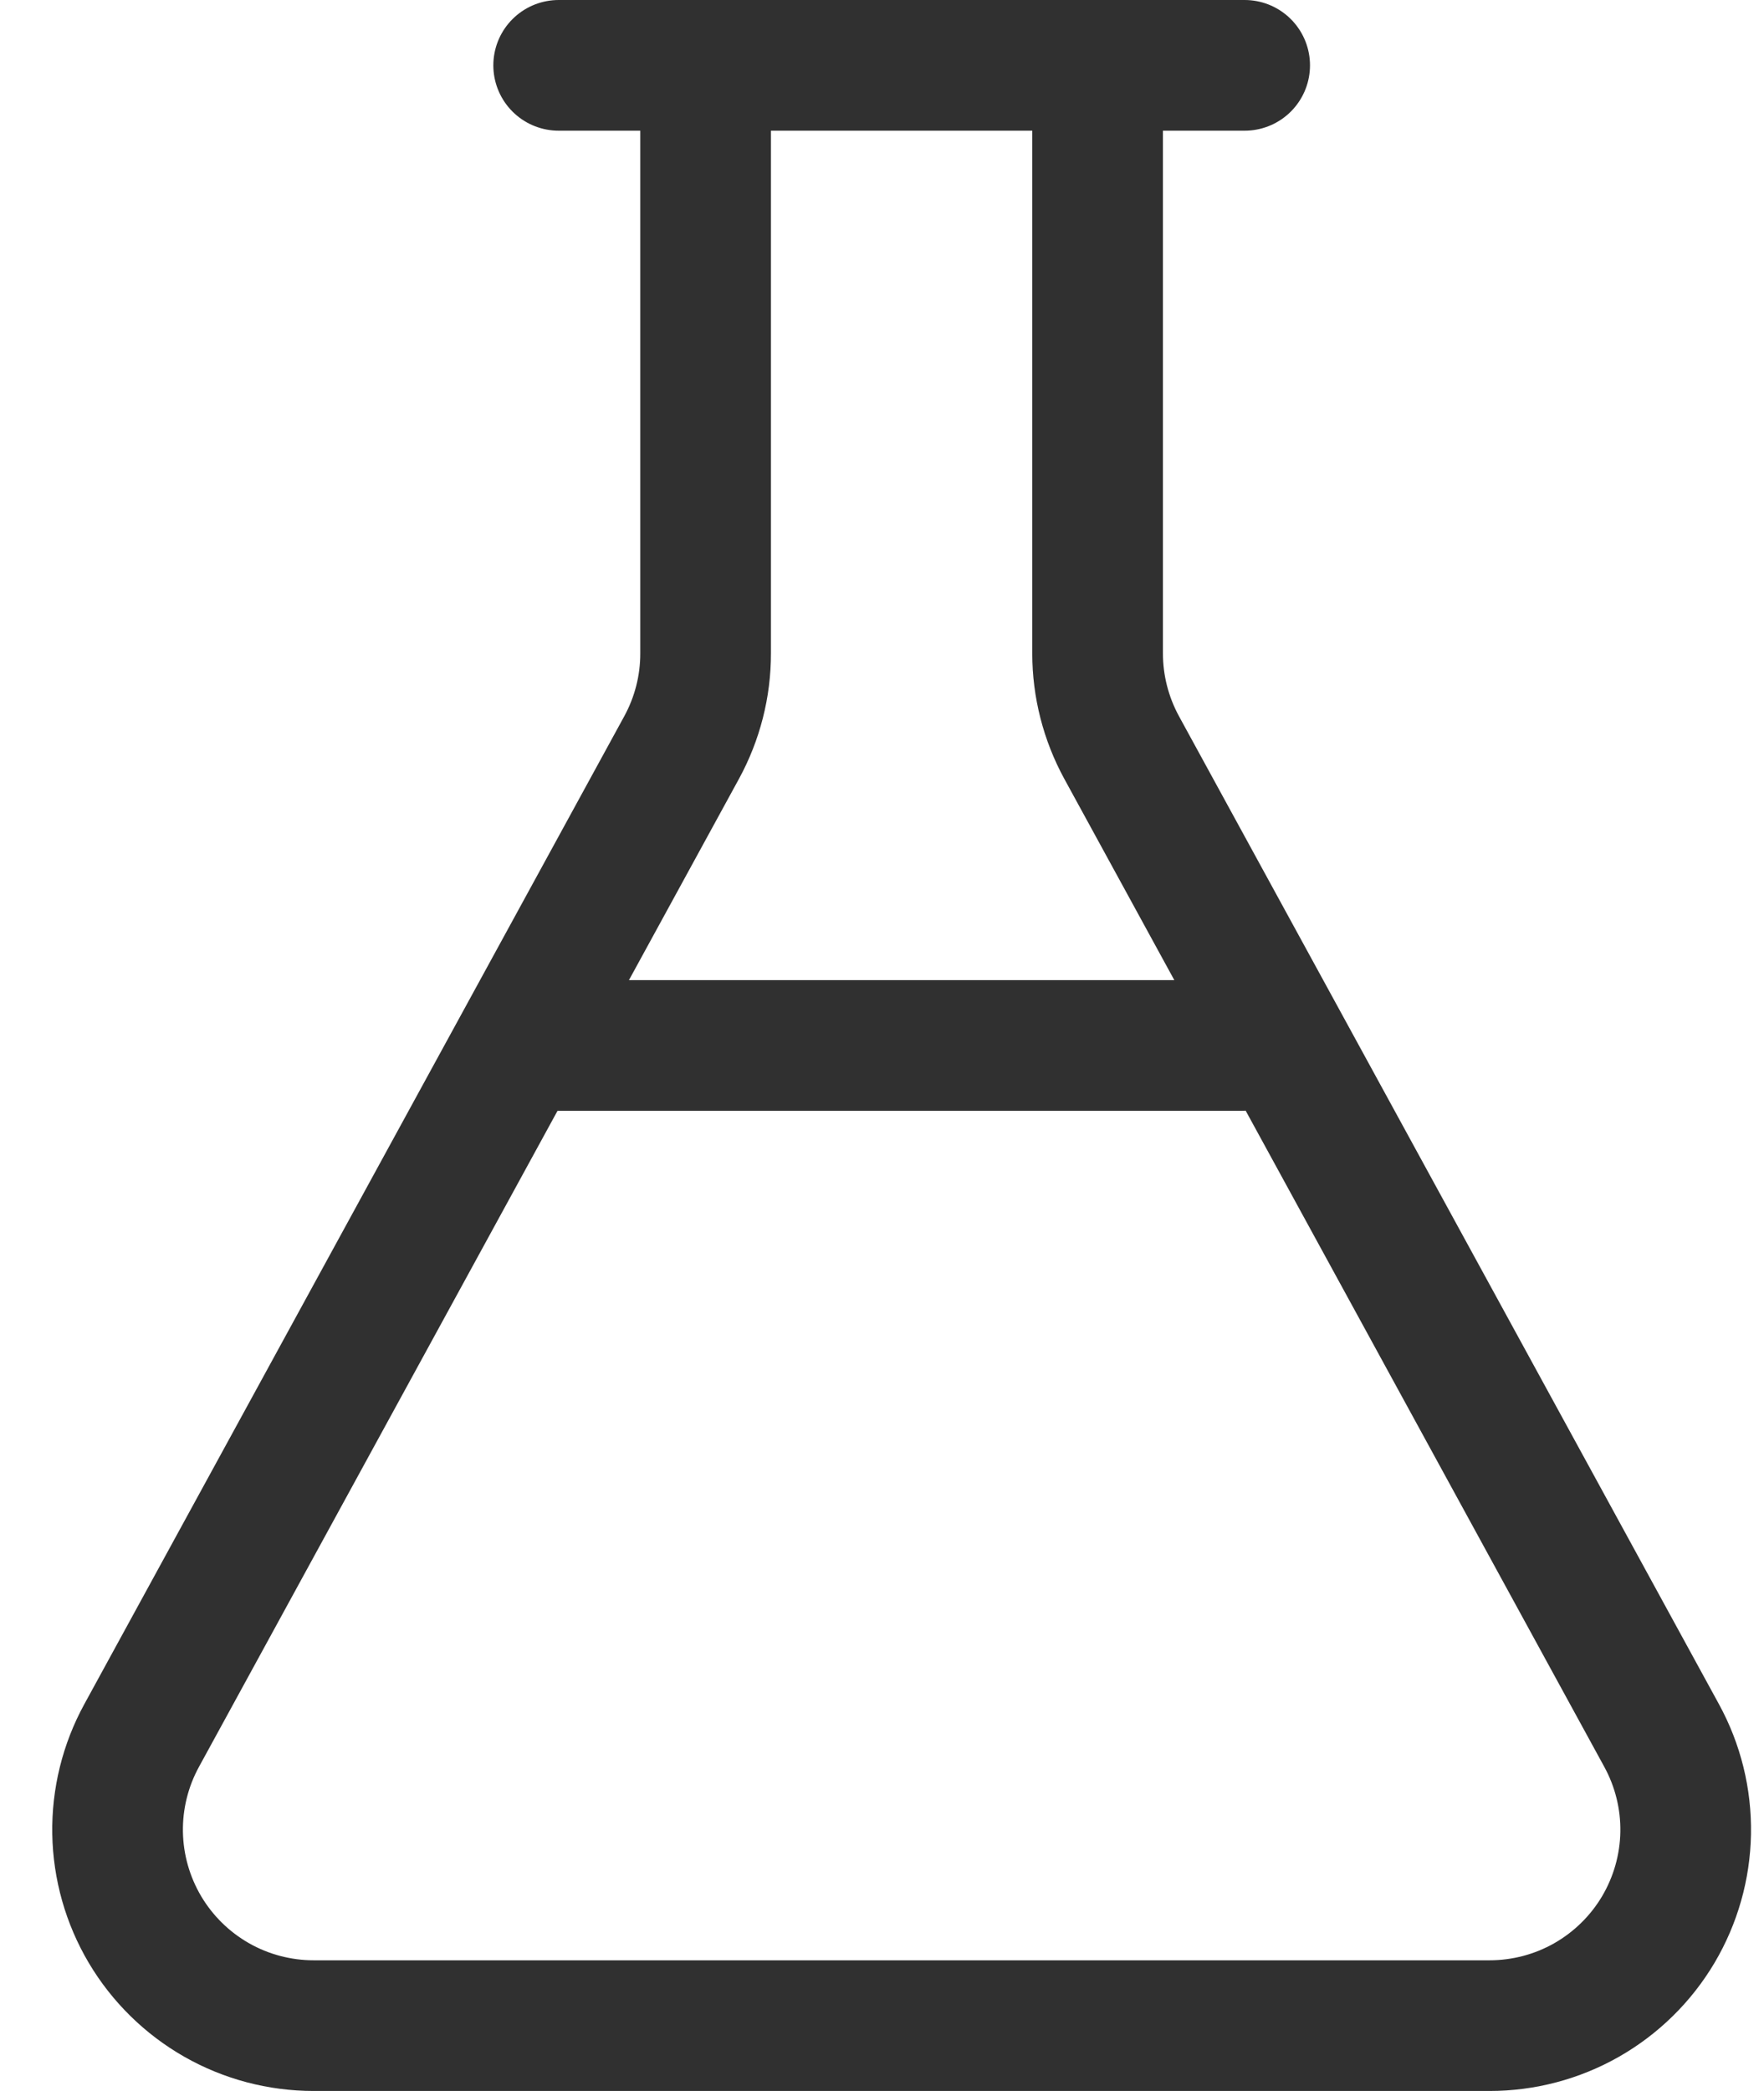
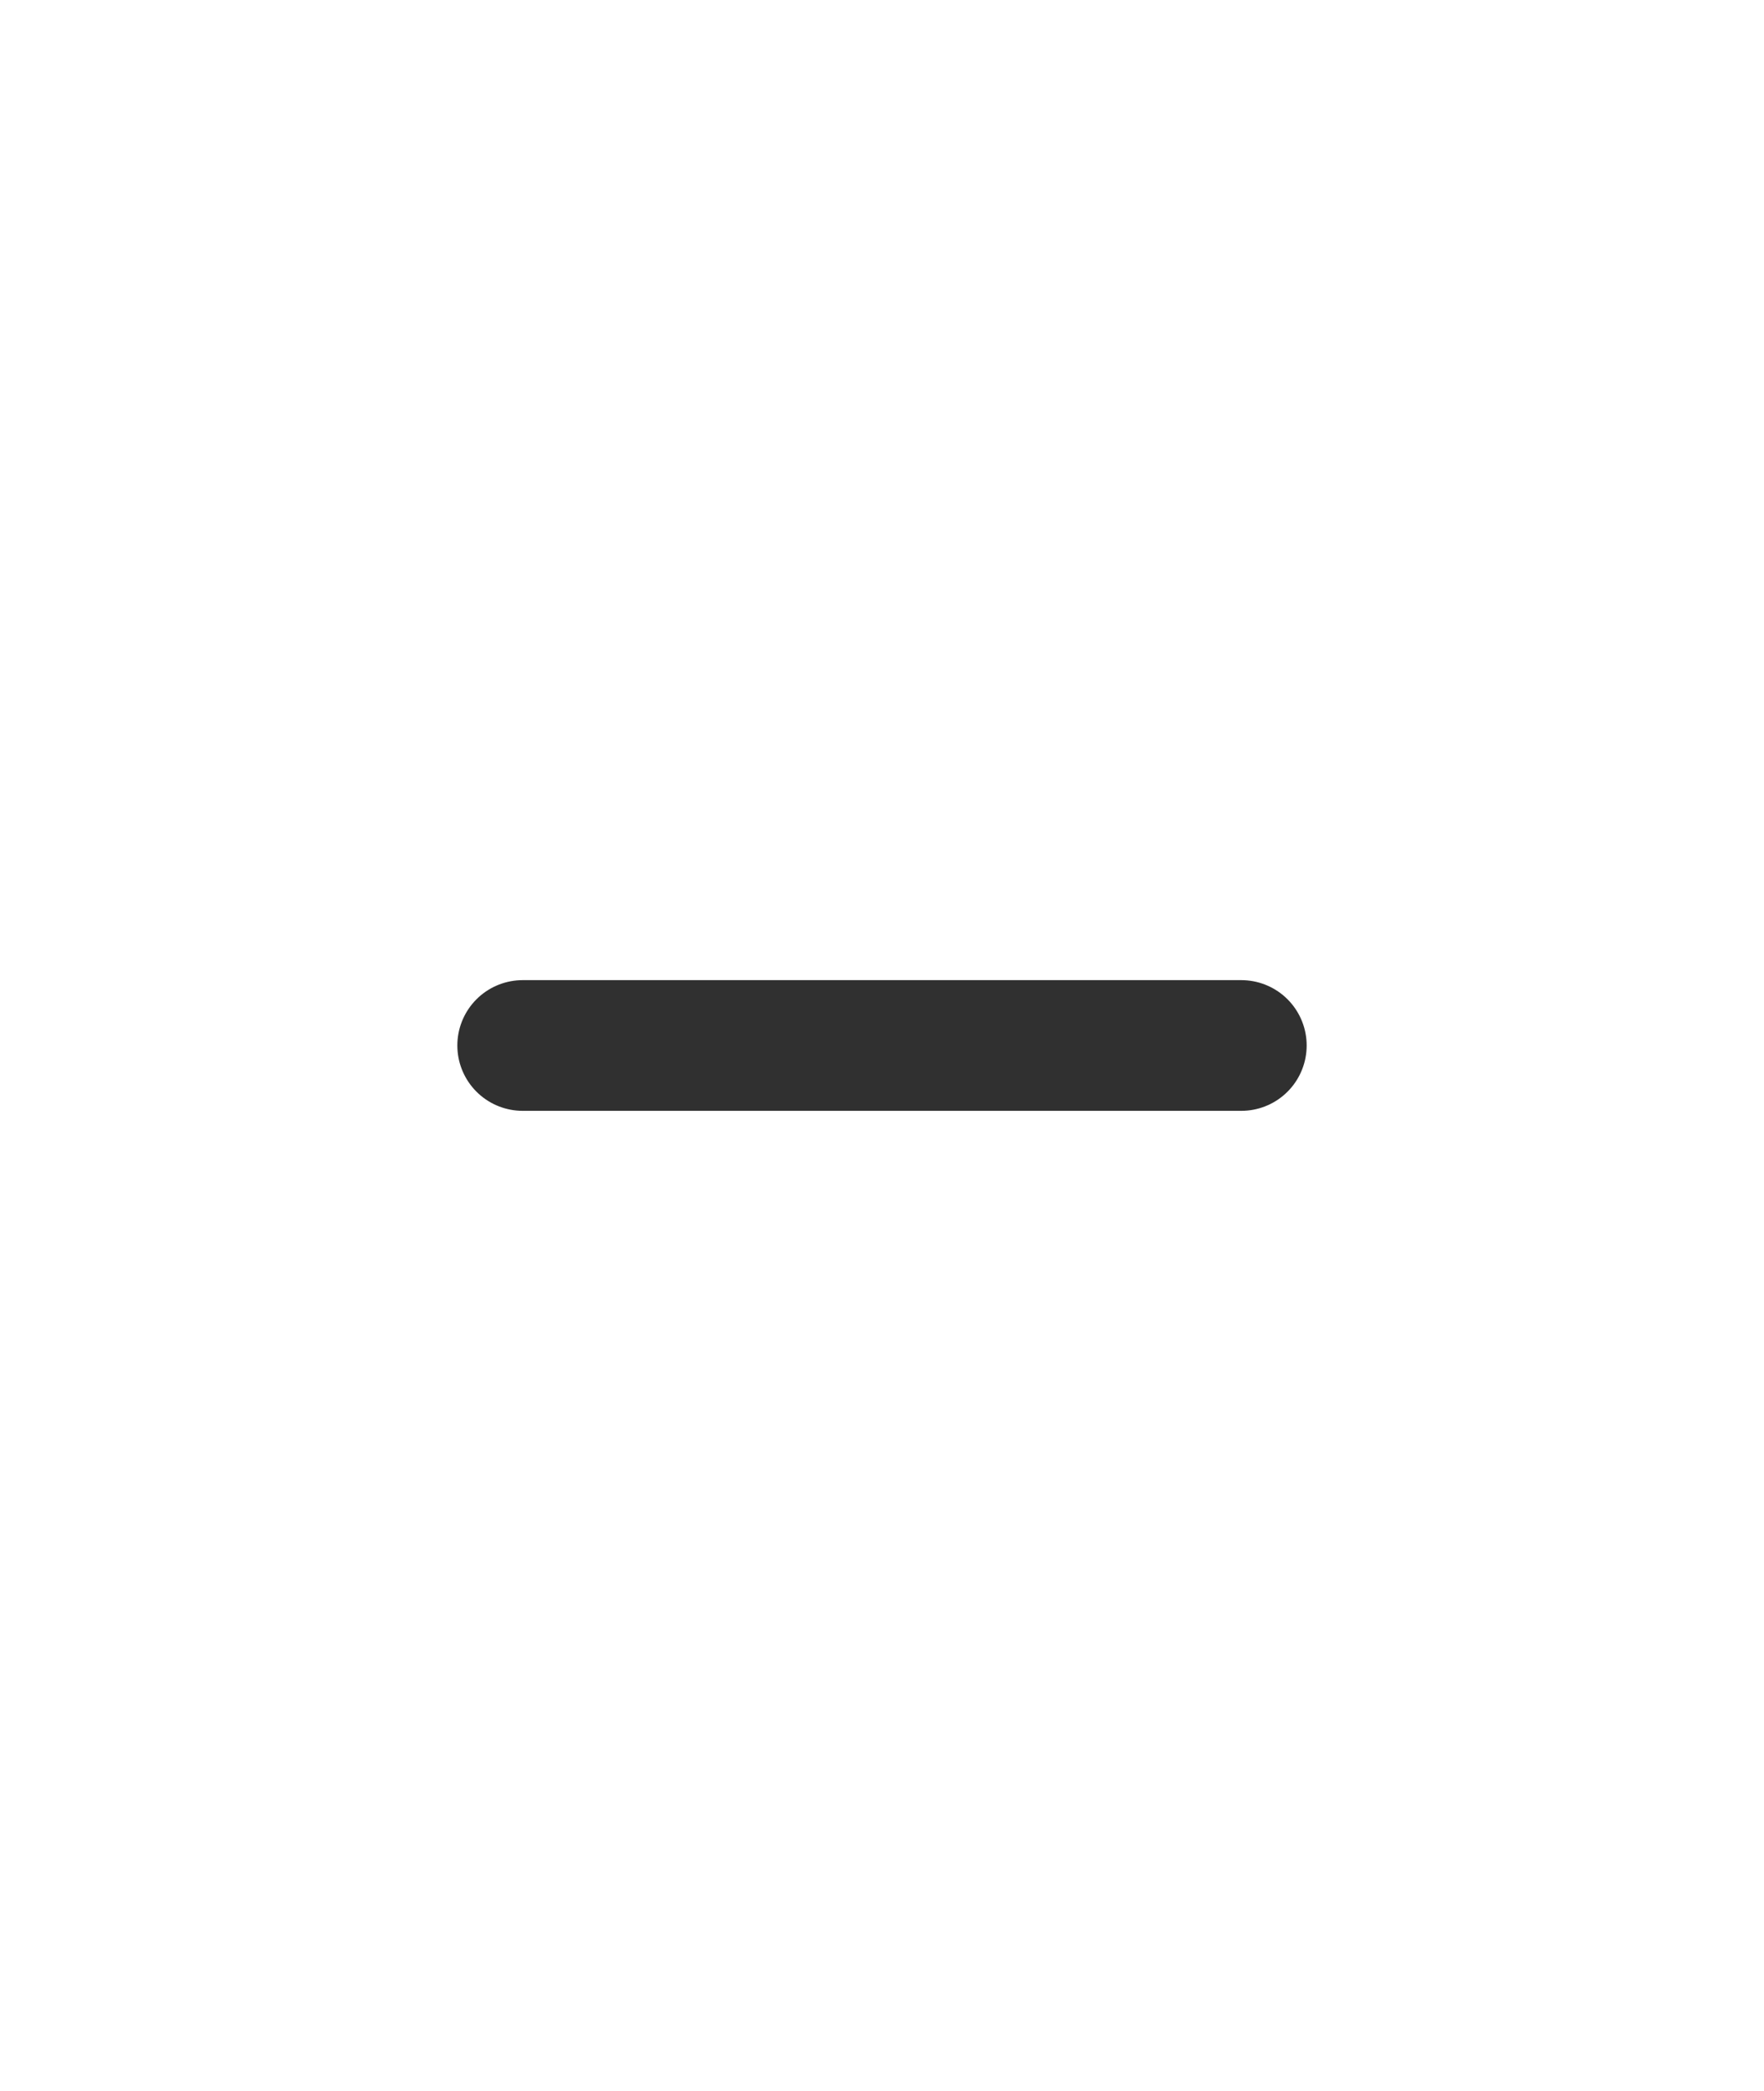
<svg xmlns="http://www.w3.org/2000/svg" fill="none" viewBox="0 0 27 32" height="32" width="27">
-   <path stroke-linejoin="round" stroke-linecap="round" stroke-width="2" stroke="#303030" d="M16.8 1V10C16.8 10.503 16.927 10.998 17.168 11.44L25.433 26.56C25.683 27.017 25.81 27.531 25.801 28.052C25.792 28.573 25.647 29.082 25.382 29.53C25.116 29.978 24.738 30.349 24.286 30.607C23.833 30.865 23.321 31 22.8 31H4.801C4.28 31 3.768 30.865 3.315 30.607C2.863 30.349 2.485 29.978 2.219 29.53C1.954 29.082 1.809 28.573 1.8 28.052C1.791 27.531 1.918 27.017 2.168 26.56L10.433 11.44C10.674 10.998 10.801 10.503 10.8 10V1" />
  <path stroke-linejoin="round" stroke-linecap="round" stroke-width="2" stroke="#303030" d="M8 16H19" />
-   <path stroke-linejoin="round" stroke-linecap="round" stroke-width="2" stroke="#303030" d="M8.551 1H19.051" />
</svg>